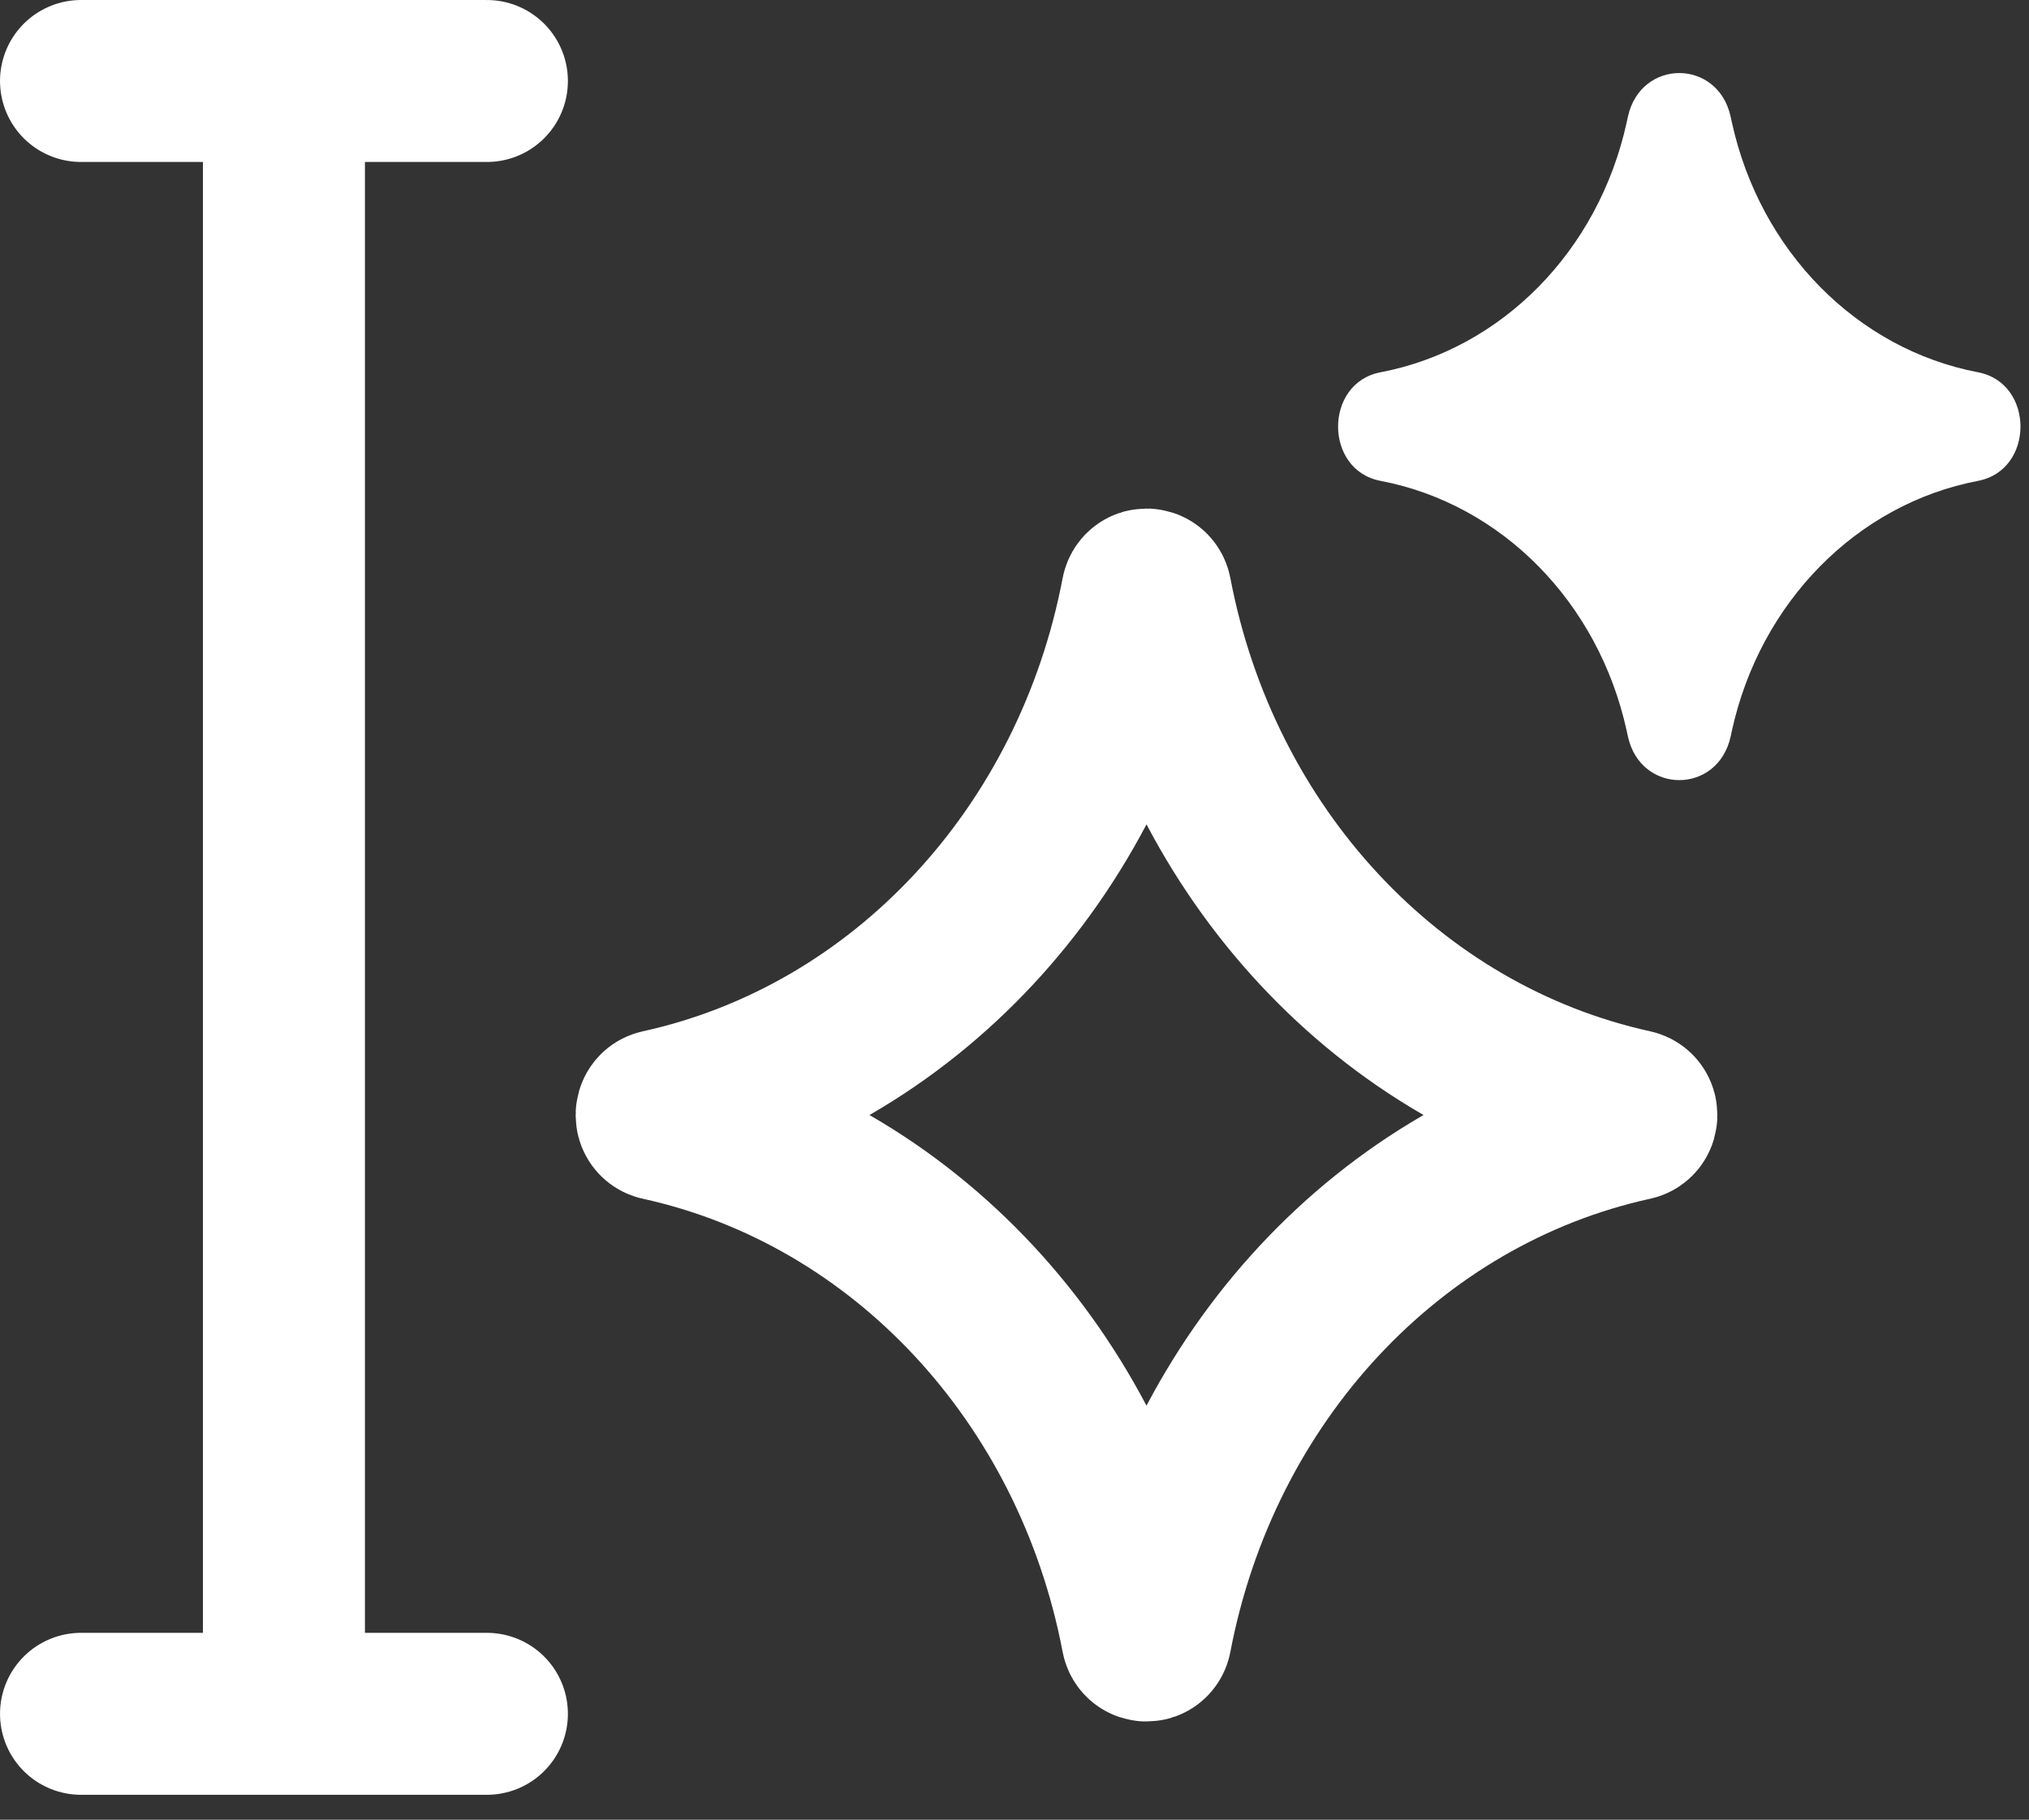
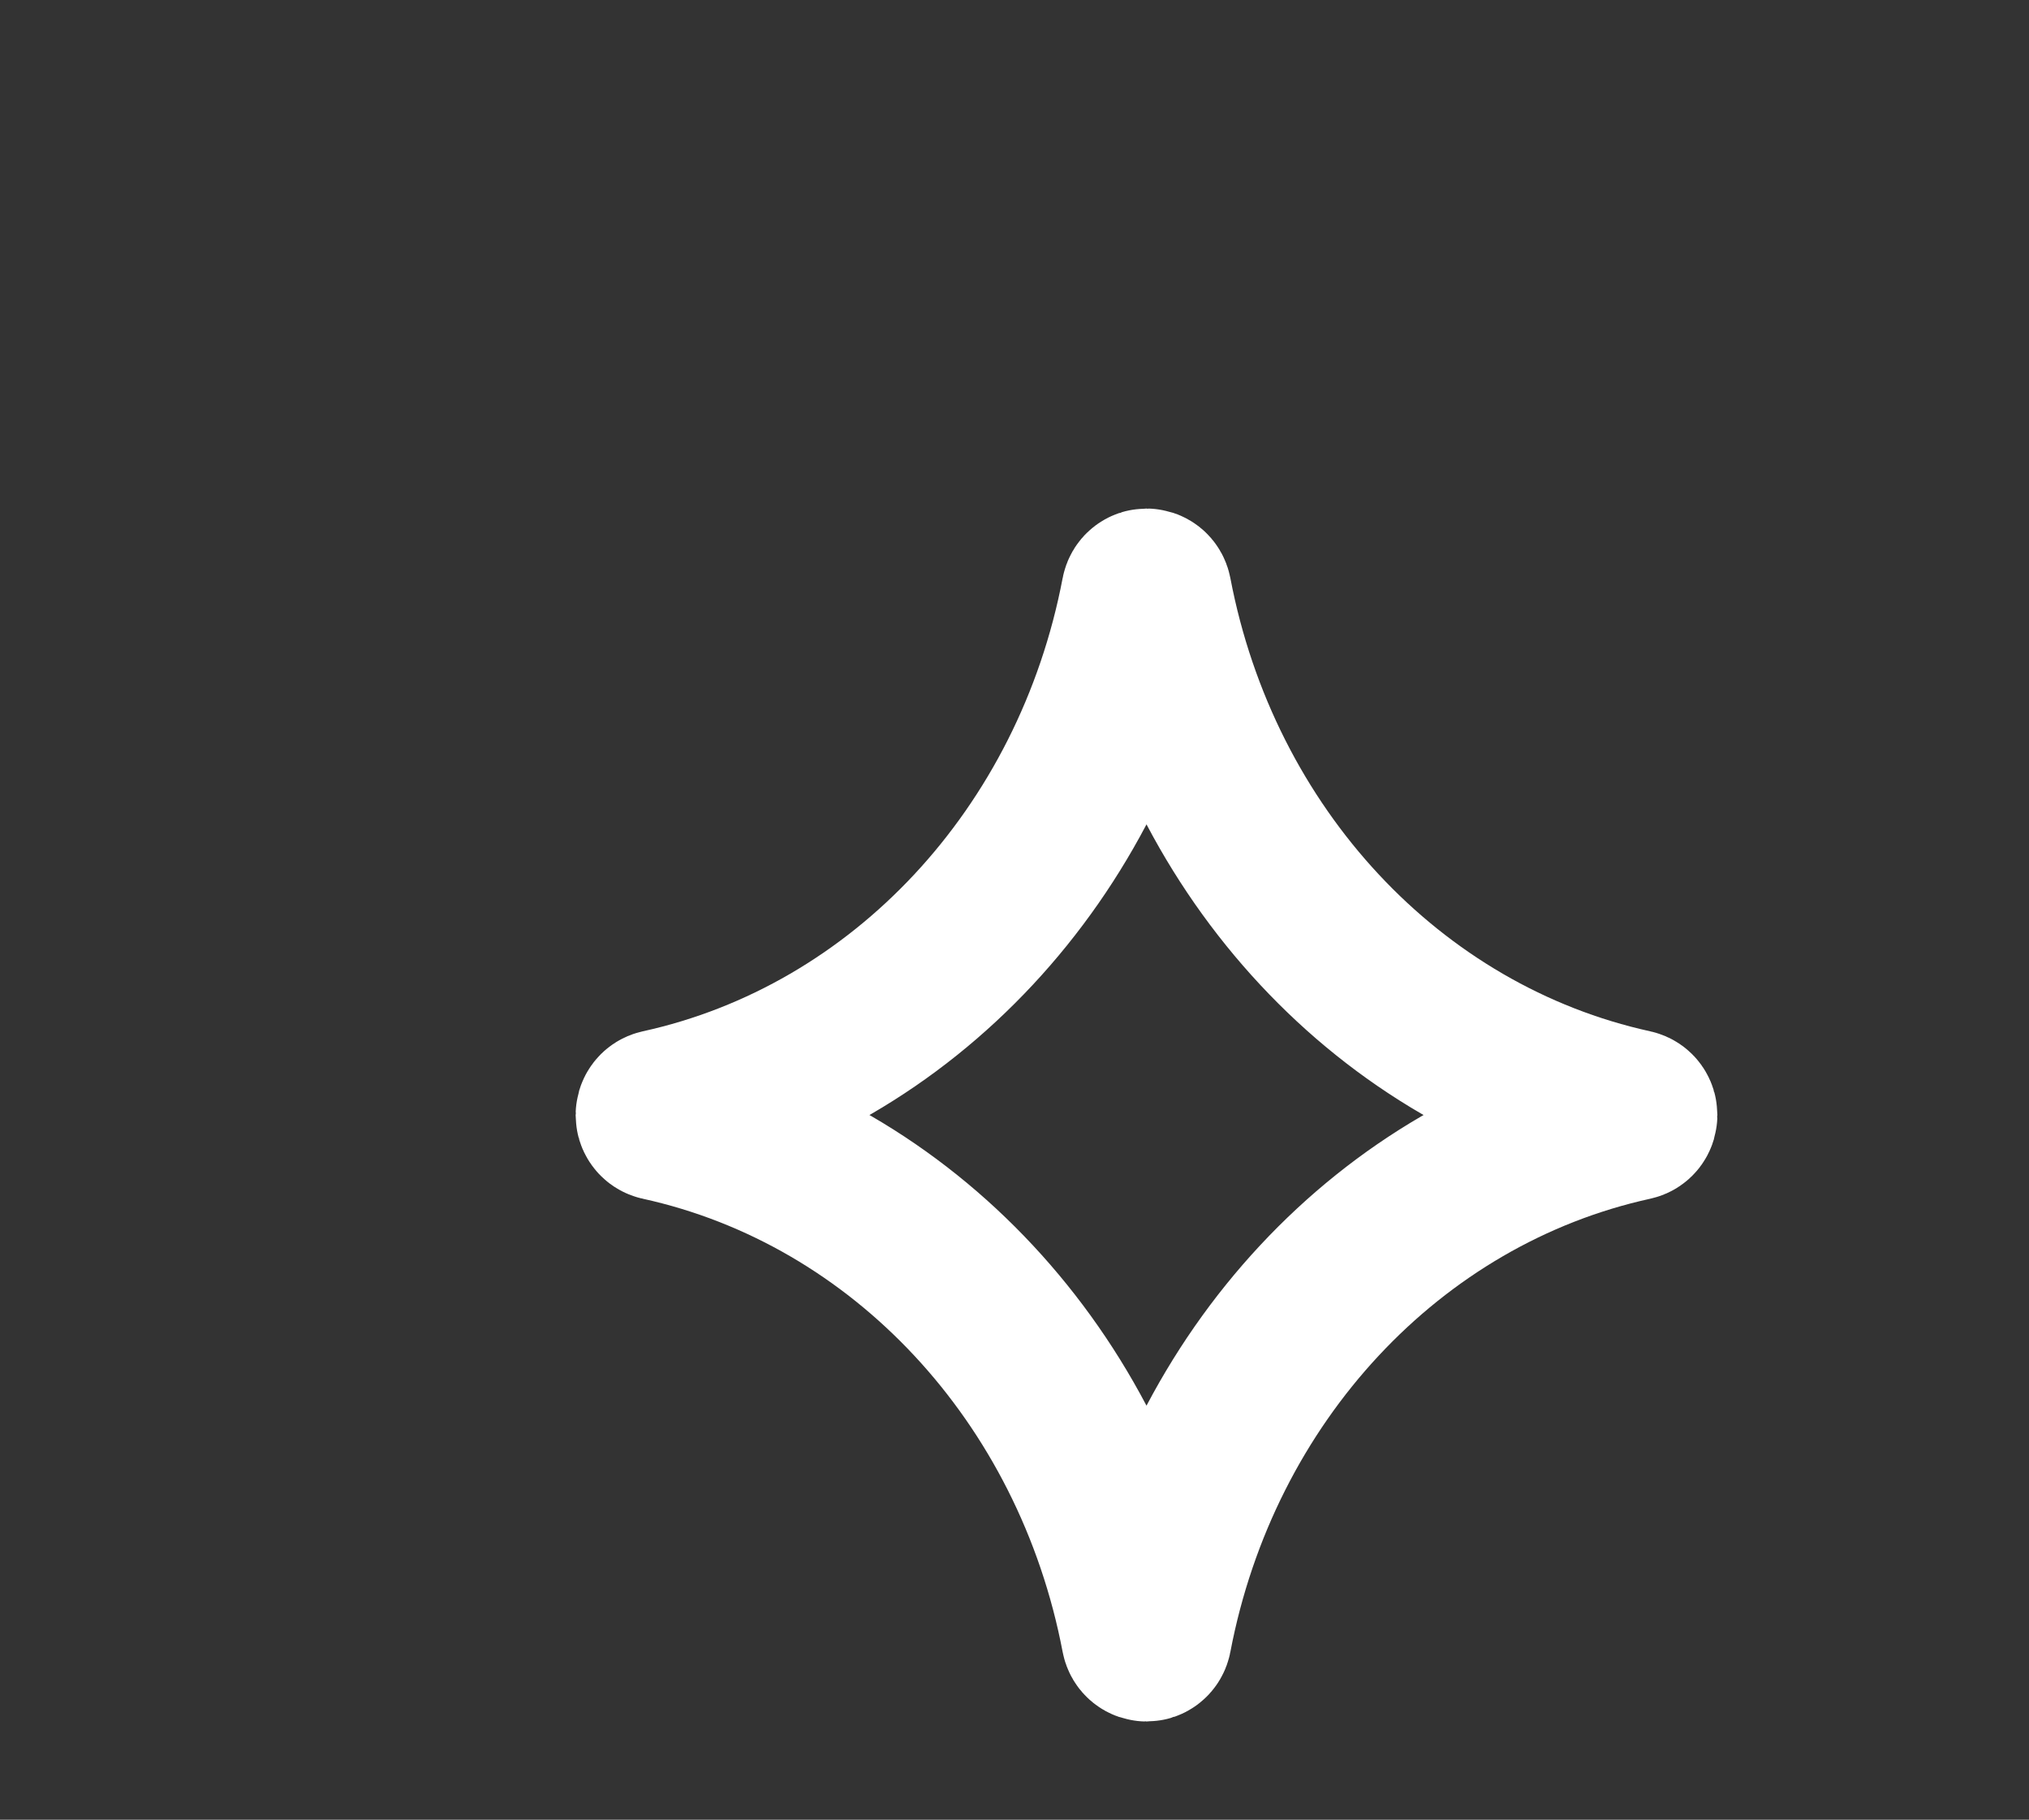
<svg xmlns="http://www.w3.org/2000/svg" width="68" height="61" viewBox="0 0 68 61" fill="none">
  <rect x="0" y="0" width="68" height="61" fill="#333333" stroke="none" />
  <path d="M38.28 19.888C38.312 19.72 38.536 19.72 38.568 19.888C40.231 28.617 46.589 35.439 54.724 37.223C54.881 37.258 54.881 37.498 54.724 37.532C46.589 39.316 40.231 46.138 38.568 54.867C38.536 55.035 38.312 55.035 38.28 54.867C36.617 46.138 30.26 39.316 22.124 37.532C21.967 37.498 21.967 37.258 22.124 37.223C30.26 35.439 36.617 28.617 38.28 19.888Z" stroke="white" stroke-width="5.429" />
-   <path d="M9.516 2.715V57.45M2.715 2.715H16.318M2.715 57.45H16.318" stroke="white" stroke-width="5.429" stroke-linecap="round" />
-   <path d="M54.558 3.912C54.986 1.961 57.574 1.961 58.001 3.912L58.042 4.1C58.986 8.411 62.231 11.705 66.294 12.48C68.188 12.842 68.188 15.758 66.294 16.119C62.231 16.894 58.986 20.189 58.042 24.499L58.001 24.688C57.574 26.639 54.986 26.639 54.558 24.688L54.517 24.499C53.573 20.189 50.329 16.894 46.265 16.119C44.371 15.758 44.371 12.842 46.265 12.48C50.329 11.705 53.573 8.411 54.517 4.1L54.558 3.912Z" fill="white" />
</svg>